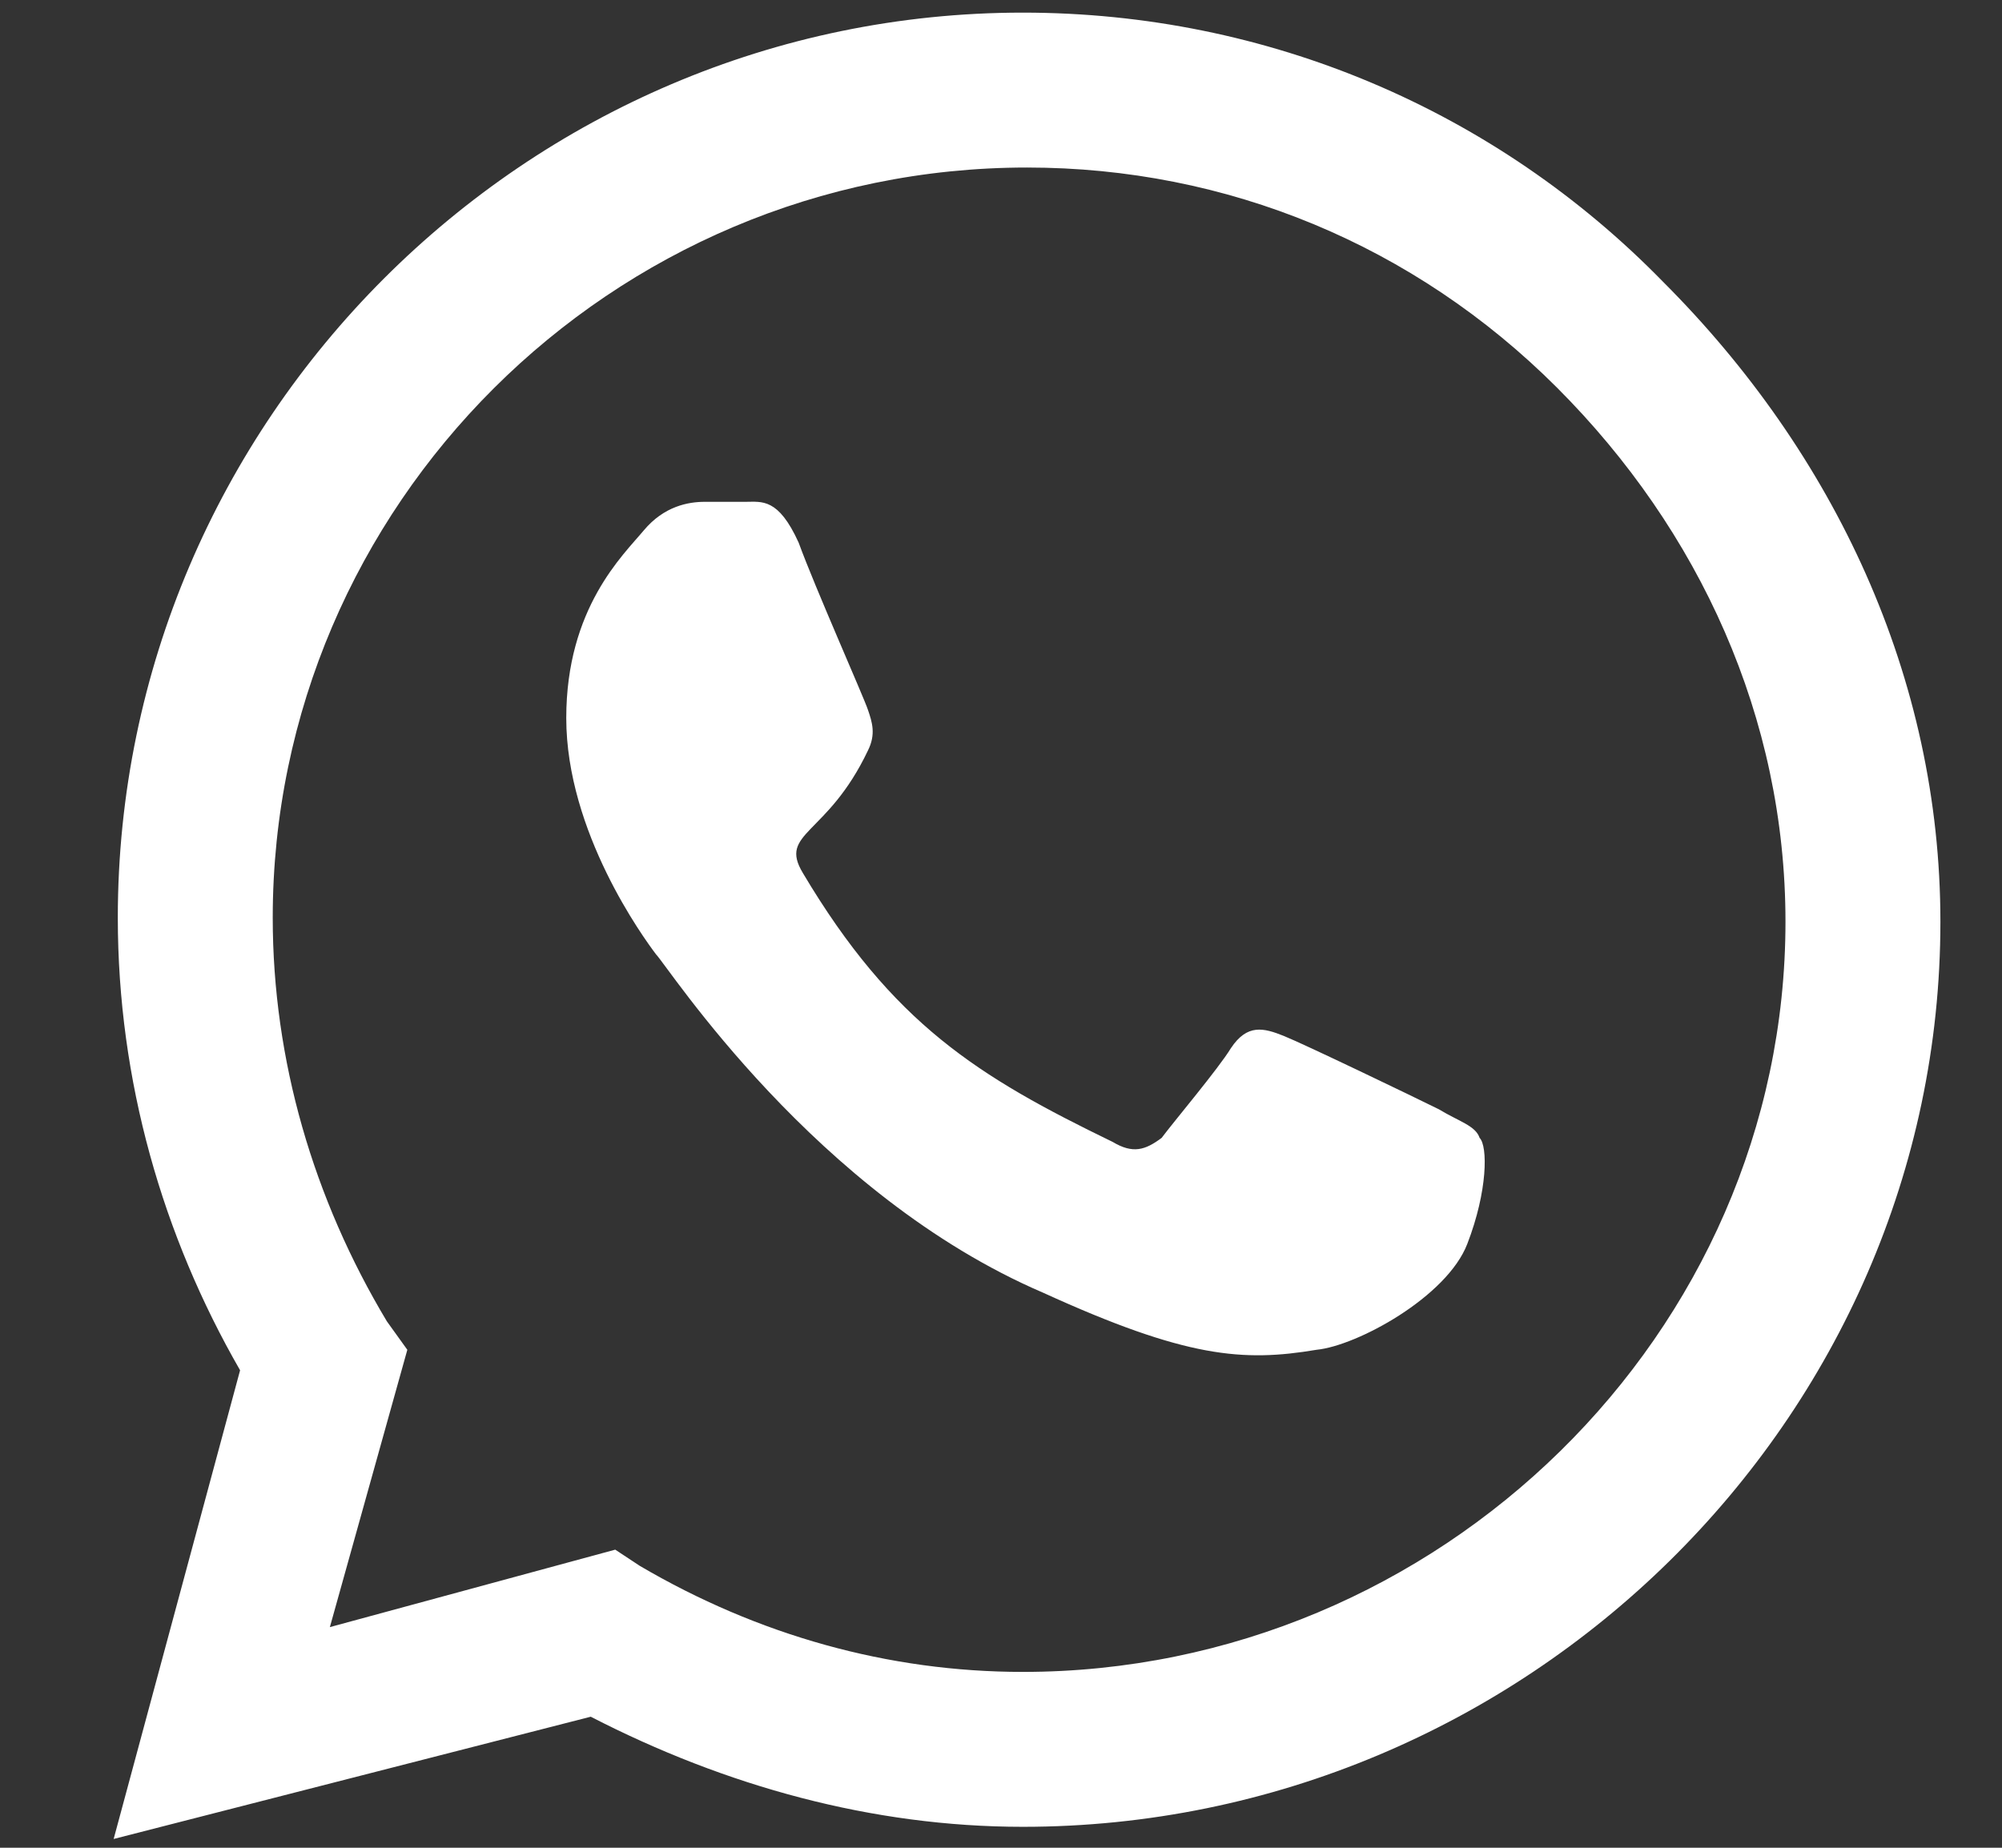
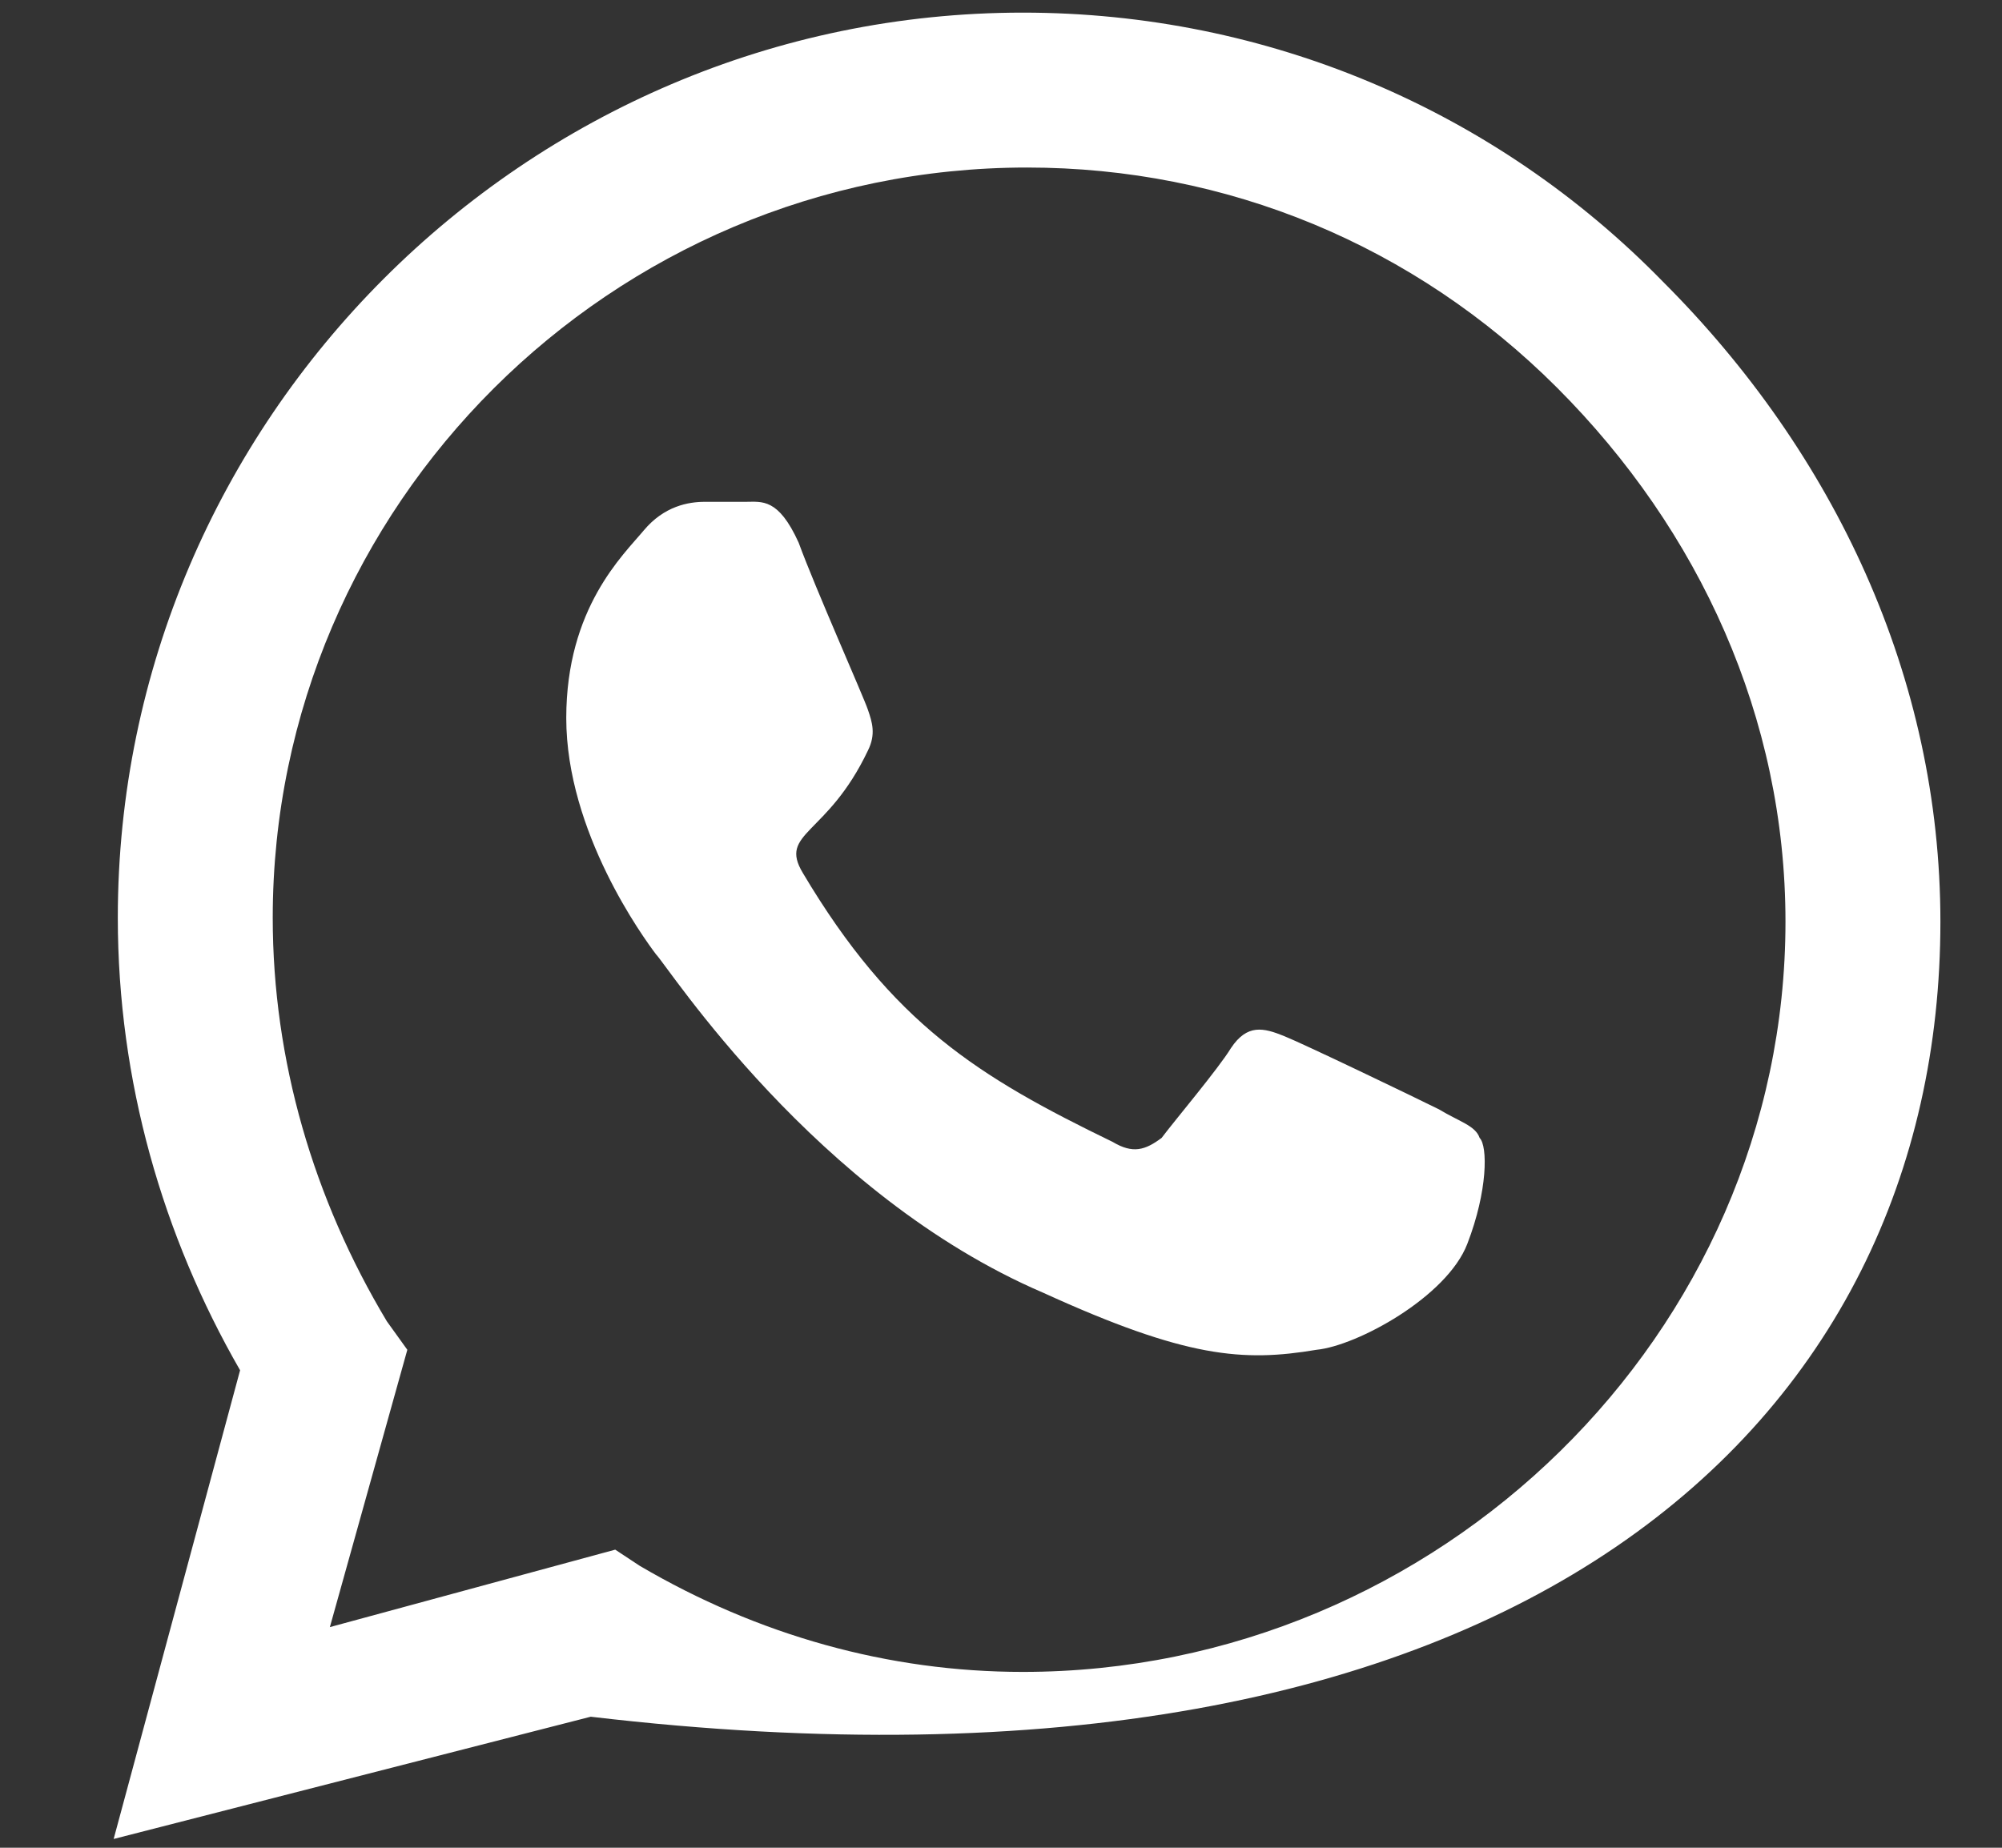
<svg xmlns="http://www.w3.org/2000/svg" width="13" height="12" viewBox="0 0 13 12" fill="none">
  <rect x="0" y="0" width="13" height="12" fill="#333333" stroke="none" />
-   <path d="M10.799 1.83C9.714 0.718 8.231 0.082 6.642 0.082C3.412 0.082 0.765 2.73 0.765 5.96C0.765 7.019 1.056 8.025 1.559 8.899L0.738 11.943L3.836 11.149C4.71 11.599 5.663 11.864 6.642 11.864C9.899 11.864 12.6 9.216 12.6 5.986C12.6 4.398 11.911 2.942 10.799 1.83ZM6.642 10.858C5.769 10.858 4.922 10.62 4.154 10.169L3.995 10.064L2.142 10.567L2.645 8.766L2.512 8.581C2.036 7.787 1.771 6.887 1.771 5.96C1.771 3.286 3.968 1.088 6.669 1.088C7.966 1.088 9.184 1.591 10.111 2.518C11.037 3.445 11.594 4.663 11.594 5.986C11.594 8.66 9.343 10.858 6.642 10.858ZM9.343 7.204C9.184 7.125 8.469 6.781 8.337 6.728C8.205 6.675 8.099 6.648 7.993 6.807C7.913 6.939 7.622 7.284 7.543 7.39C7.437 7.469 7.357 7.495 7.225 7.416C6.351 6.992 5.795 6.648 5.213 5.669C5.054 5.404 5.372 5.43 5.636 4.874C5.689 4.768 5.663 4.689 5.636 4.61C5.61 4.53 5.292 3.815 5.186 3.524C5.054 3.233 4.948 3.259 4.842 3.259C4.763 3.259 4.657 3.259 4.577 3.259C4.471 3.259 4.313 3.286 4.18 3.445C4.048 3.604 3.677 3.948 3.677 4.663C3.677 5.404 4.18 6.092 4.26 6.198C4.339 6.278 5.292 7.76 6.775 8.396C7.702 8.819 8.072 8.846 8.549 8.766C8.813 8.74 9.396 8.422 9.528 8.078C9.661 7.734 9.661 7.443 9.608 7.39C9.581 7.31 9.475 7.284 9.343 7.204Z" fill="white" />
+   <path d="M10.799 1.83C9.714 0.718 8.231 0.082 6.642 0.082C3.412 0.082 0.765 2.73 0.765 5.96C0.765 7.019 1.056 8.025 1.559 8.899L0.738 11.943L3.836 11.149C9.899 11.864 12.6 9.216 12.6 5.986C12.6 4.398 11.911 2.942 10.799 1.83ZM6.642 10.858C5.769 10.858 4.922 10.62 4.154 10.169L3.995 10.064L2.142 10.567L2.645 8.766L2.512 8.581C2.036 7.787 1.771 6.887 1.771 5.96C1.771 3.286 3.968 1.088 6.669 1.088C7.966 1.088 9.184 1.591 10.111 2.518C11.037 3.445 11.594 4.663 11.594 5.986C11.594 8.66 9.343 10.858 6.642 10.858ZM9.343 7.204C9.184 7.125 8.469 6.781 8.337 6.728C8.205 6.675 8.099 6.648 7.993 6.807C7.913 6.939 7.622 7.284 7.543 7.39C7.437 7.469 7.357 7.495 7.225 7.416C6.351 6.992 5.795 6.648 5.213 5.669C5.054 5.404 5.372 5.43 5.636 4.874C5.689 4.768 5.663 4.689 5.636 4.61C5.61 4.53 5.292 3.815 5.186 3.524C5.054 3.233 4.948 3.259 4.842 3.259C4.763 3.259 4.657 3.259 4.577 3.259C4.471 3.259 4.313 3.286 4.18 3.445C4.048 3.604 3.677 3.948 3.677 4.663C3.677 5.404 4.18 6.092 4.26 6.198C4.339 6.278 5.292 7.76 6.775 8.396C7.702 8.819 8.072 8.846 8.549 8.766C8.813 8.74 9.396 8.422 9.528 8.078C9.661 7.734 9.661 7.443 9.608 7.39C9.581 7.31 9.475 7.284 9.343 7.204Z" fill="white" />
</svg>